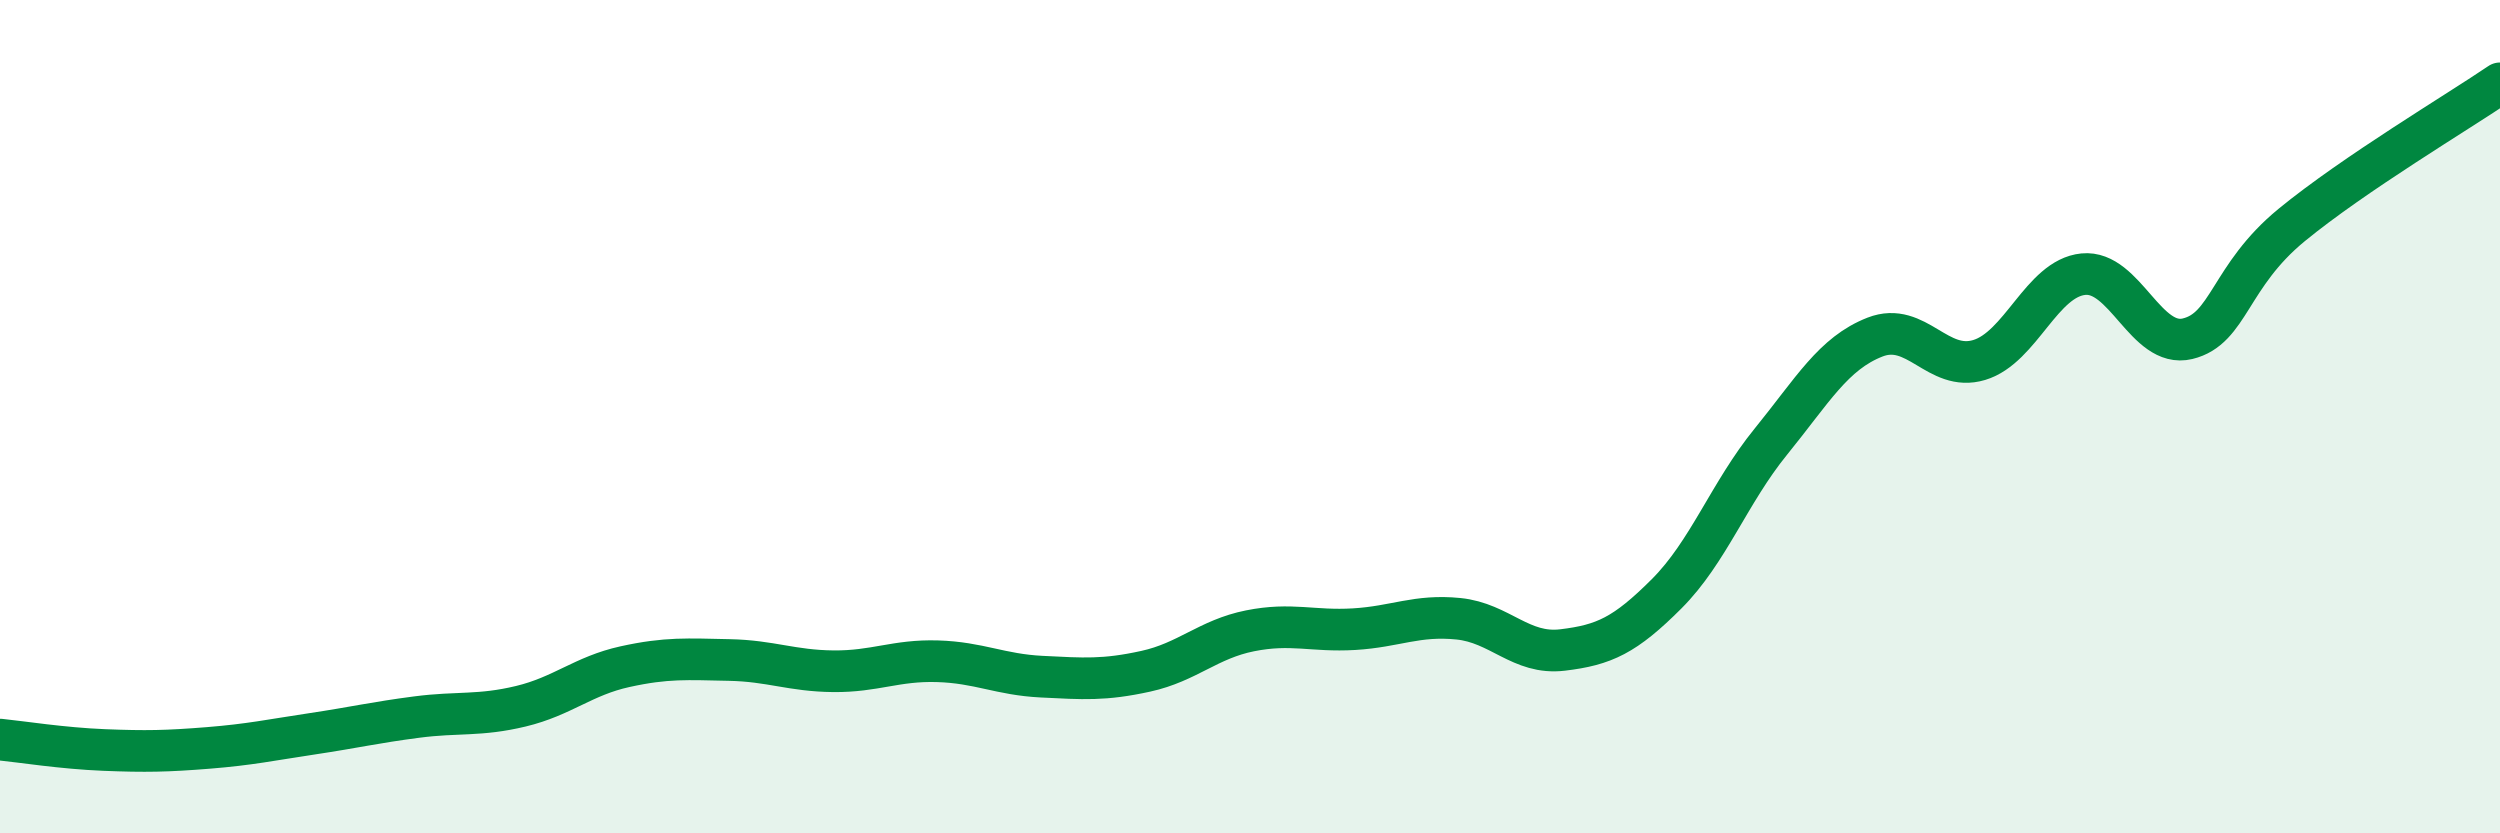
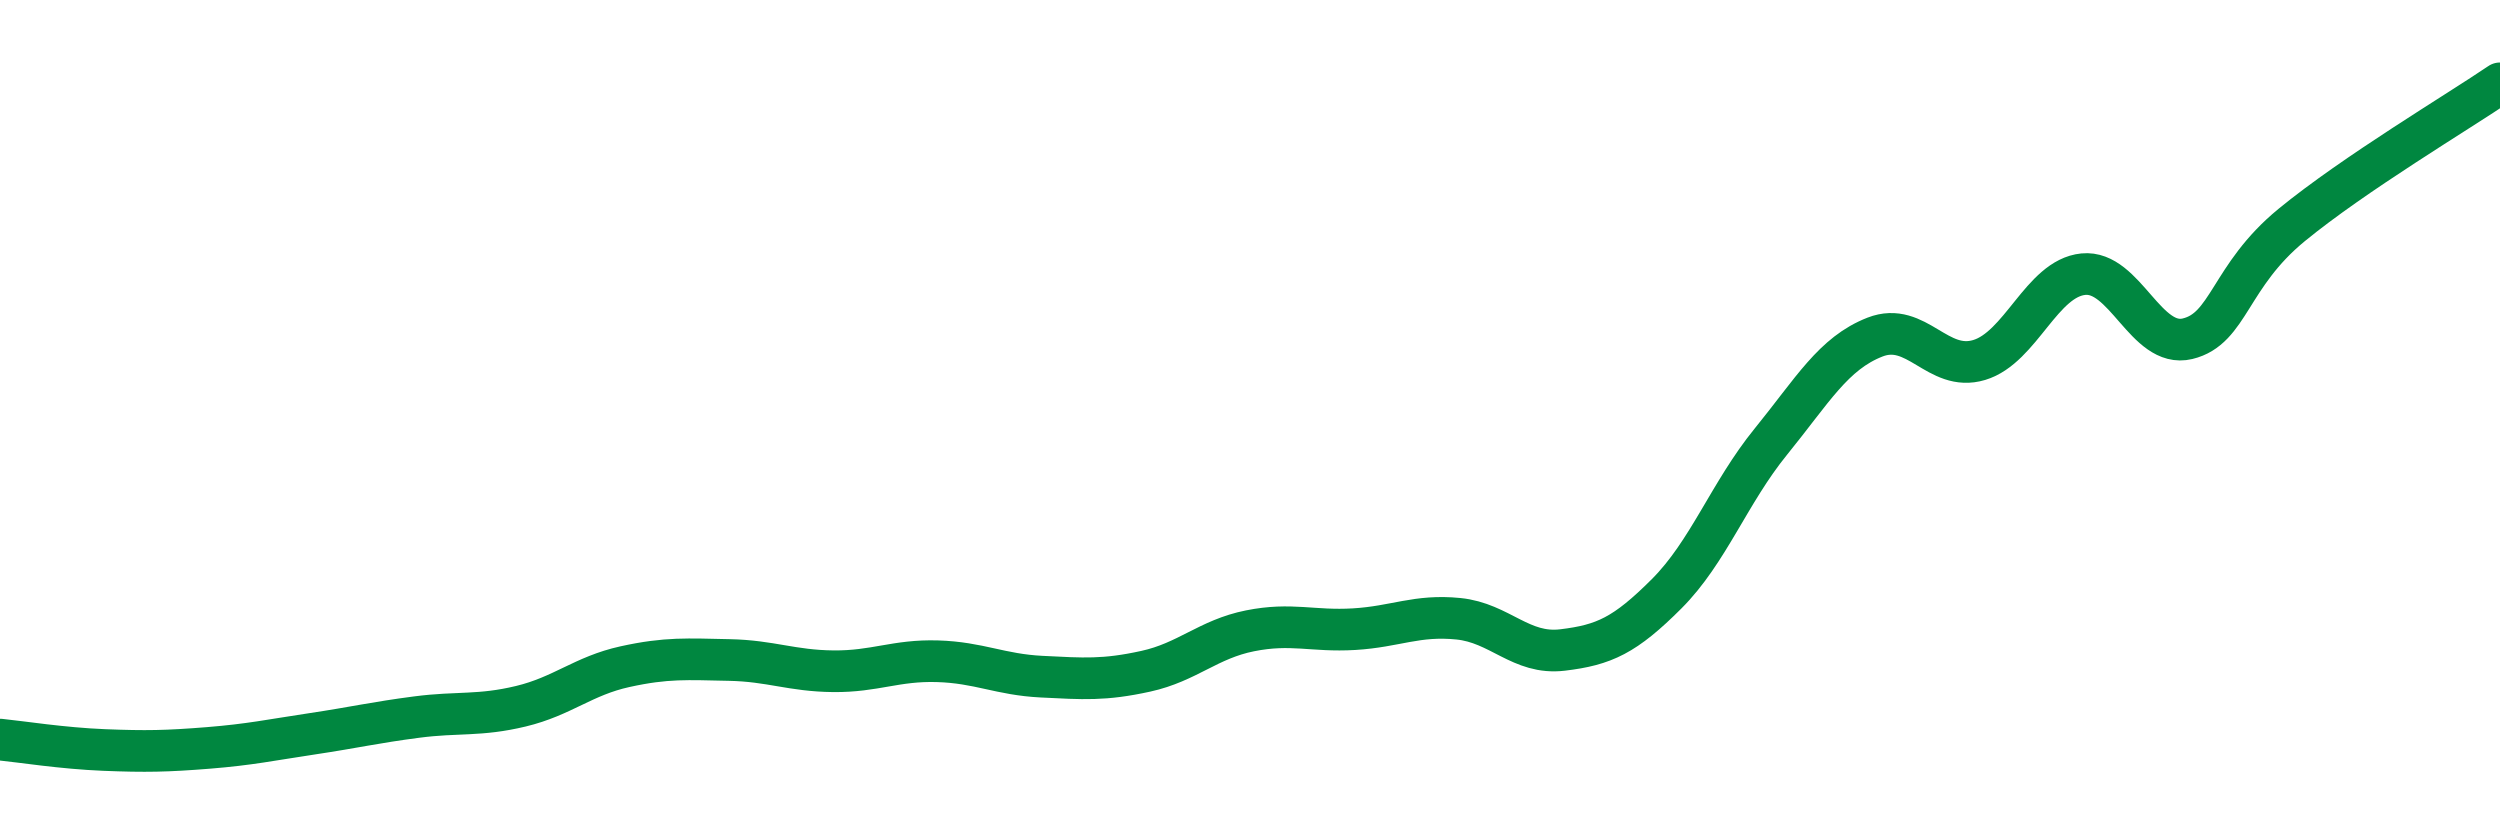
<svg xmlns="http://www.w3.org/2000/svg" width="60" height="20" viewBox="0 0 60 20">
-   <path d="M 0,17.75 C 0.5,17.8 1.5,17.96 2.5,18 C 3.5,18.04 4,18.03 5,17.95 C 6,17.87 6.5,17.76 7.5,17.61 C 8.5,17.46 9,17.34 10,17.21 C 11,17.08 11.5,17.19 12.5,16.95 C 13.5,16.71 14,16.22 15,16 C 16,15.78 16.5,15.82 17.5,15.84 C 18.5,15.86 19,16.1 20,16.11 C 21,16.12 21.5,15.84 22.5,15.87 C 23.5,15.9 24,16.19 25,16.24 C 26,16.29 26.5,16.33 27.5,16.11 C 28.5,15.89 29,15.34 30,15.14 C 31,14.94 31.5,15.16 32.5,15.1 C 33.5,15.04 34,14.75 35,14.85 C 36,14.95 36.5,15.72 37.5,15.6 C 38.5,15.48 39,15.25 40,14.25 C 41,13.25 41.5,11.83 42.5,10.6 C 43.5,9.37 44,8.48 45,8.09 C 46,7.7 46.5,8.94 47.5,8.64 C 48.5,8.34 49,6.68 50,6.58 C 51,6.48 51.5,8.37 52.5,8.13 C 53.5,7.89 53.5,6.63 55,5.4 C 56.5,4.17 59,2.68 60,2L60 20L0 20Z" fill="#008740" opacity="0.1" stroke-linecap="round" stroke-linejoin="round" />
  <path d="M 0,17.75 C 0.5,17.8 1.5,17.96 2.5,18 C 3.5,18.04 4,18.03 5,17.95 C 6,17.87 6.5,17.76 7.5,17.61 C 8.5,17.46 9,17.34 10,17.21 C 11,17.08 11.5,17.19 12.5,16.95 C 13.5,16.71 14,16.22 15,16 C 16,15.78 16.5,15.82 17.5,15.84 C 18.5,15.86 19,16.1 20,16.11 C 21,16.12 21.5,15.84 22.5,15.87 C 23.5,15.9 24,16.19 25,16.24 C 26,16.29 26.5,16.33 27.5,16.11 C 28.5,15.89 29,15.34 30,15.14 C 31,14.94 31.5,15.16 32.5,15.1 C 33.5,15.04 34,14.75 35,14.85 C 36,14.95 36.5,15.72 37.5,15.6 C 38.5,15.48 39,15.25 40,14.25 C 41,13.25 41.5,11.83 42.5,10.6 C 43.5,9.37 44,8.48 45,8.09 C 46,7.7 46.5,8.94 47.5,8.64 C 48.5,8.34 49,6.68 50,6.58 C 51,6.48 51.5,8.37 52.5,8.13 C 53.5,7.89 53.5,6.63 55,5.4 C 56.5,4.17 59,2.68 60,2" stroke="#008740" stroke-width="1" fill="none" stroke-linecap="round" stroke-linejoin="round" />
</svg>